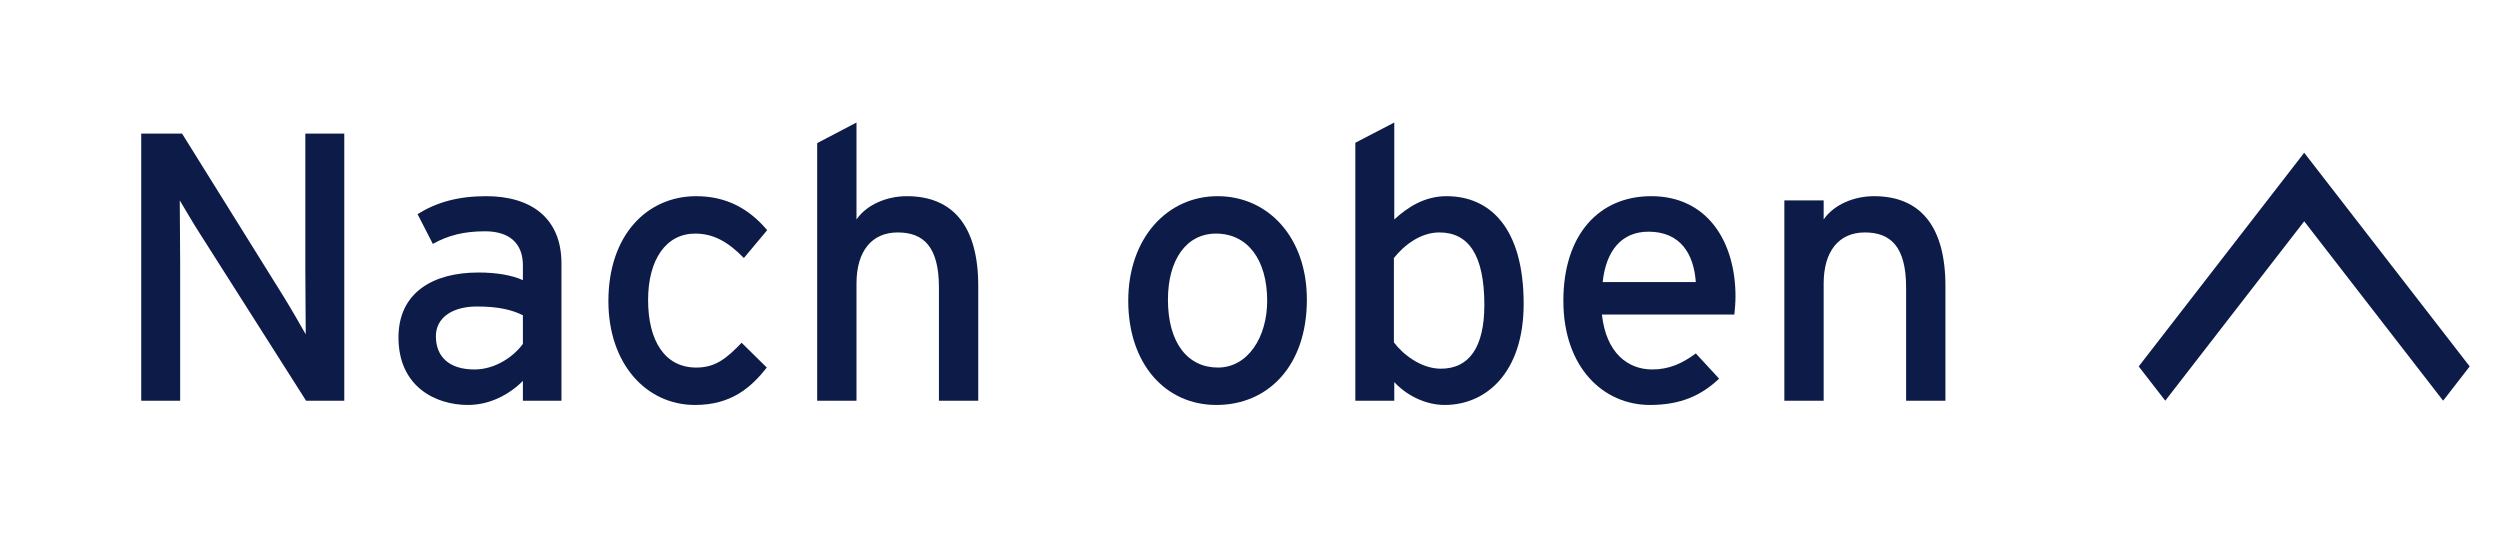
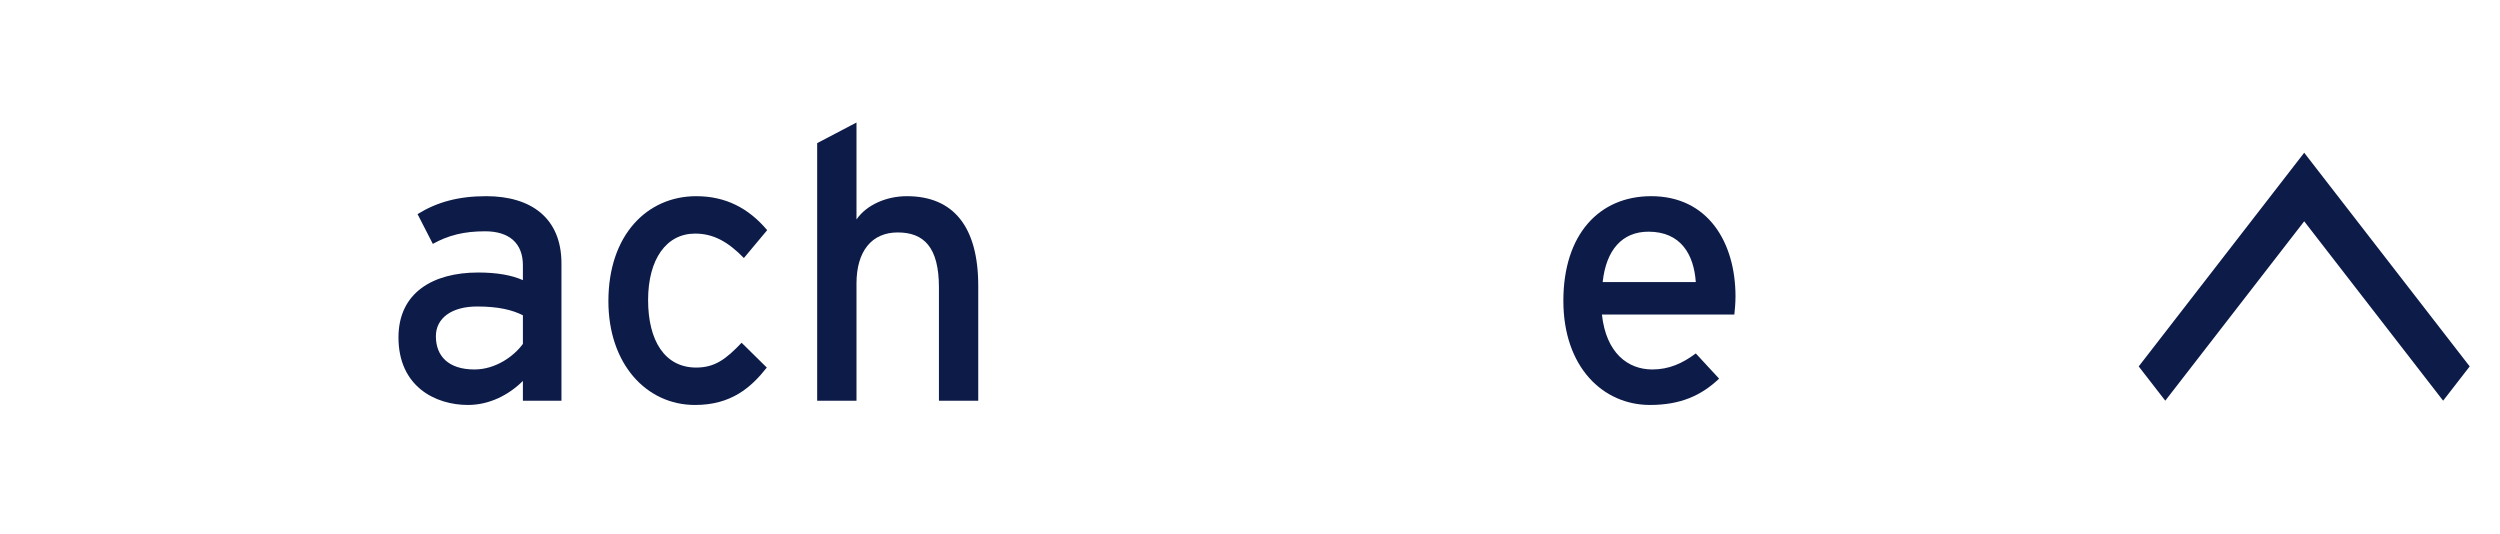
<svg xmlns="http://www.w3.org/2000/svg" id="Ebene_1" data-name="Ebene 1" version="1.1" viewBox="0 0 131 28">
  <defs>
    <style>
      .cls-1 {
        isolation: isolate;
      }

      .cls-2 {
        stroke-width: 0px;
      }

      .cls-2, .cls-3 {
        fill: #0c1b48;
      }

      .cls-3 {
        stroke: #0c1b48;
        stroke-miterlimit: 10;
        stroke-width: 1.22px;
      }
    </style>
  </defs>
  <g class="cls-1">
    <g class="cls-1">
-       <path class="cls-2" d="M18.04,21h-2l-5.58-8.78c-.34-.52-.82-1.36-1.04-1.72,0,.52.02,2.46.02,3.24v7.26h-2.04V7h2.14l5.32,8.54c.36.58.96,1.62,1.16,1.98,0-.52-.02-2.52-.02-3.3v-7.22h2.04v14Z" />
      <path class="cls-2" d="M29.42,21h-2.02v-1.04c-.72.72-1.74,1.26-2.88,1.26-1.7,0-3.64-.96-3.64-3.54,0-2.34,1.8-3.4,4.18-3.4.98,0,1.76.14,2.34.4v-.78c0-1.14-.7-1.78-1.98-1.78-1.08,0-1.92.2-2.74.66l-.8-1.56c1-.62,2.12-.94,3.6-.94,2.34,0,3.94,1.14,3.94,3.52v7.2ZM27.4,18.02v-1.5c-.56-.28-1.28-.46-2.4-.46-1.32,0-2.16.6-2.16,1.56,0,1.04.66,1.74,2.02,1.74,1.1,0,2.06-.68,2.54-1.34Z" />
      <path class="cls-2" d="M40.2,12.06l-1.22,1.46c-.86-.88-1.62-1.28-2.56-1.28-1.5,0-2.46,1.34-2.46,3.48s.88,3.54,2.52,3.54c.98,0,1.56-.44,2.38-1.3l1.32,1.3c-.82,1.04-1.86,1.96-3.76,1.96-2.56,0-4.54-2.16-4.54-5.44,0-3.48,2.04-5.5,4.6-5.5,1.54,0,2.74.62,3.72,1.78Z" />
      <path class="cls-2" d="M51.26,21h-2.06v-5.94c0-2.12-.8-2.88-2.16-2.88s-2.16.98-2.16,2.68v6.14h-2.06V7.5l2.06-1.08v5.08c.52-.76,1.56-1.22,2.64-1.22,2.44,0,3.74,1.6,3.74,4.7v6.02Z" />
-       <path class="cls-2" d="M68.48,15.7c0,3.48-2.04,5.52-4.74,5.52s-4.62-2.18-4.62-5.46,2.04-5.48,4.68-5.48,4.68,2.14,4.68,5.42ZM66.4,15.76c0-2.14-1.02-3.52-2.68-3.52-1.56,0-2.52,1.38-2.52,3.46,0,2.3,1.06,3.56,2.62,3.56s2.58-1.58,2.58-3.5Z" />
-       <path class="cls-2" d="M79.84,15.92c0,3.6-1.96,5.3-4.14,5.3-1.06,0-2.06-.56-2.64-1.2v.98h-2.04V7.48l2.04-1.06v5.08c.76-.7,1.64-1.22,2.74-1.22,2.26,0,4.04,1.64,4.04,5.64ZM77.78,15.98c0-2.64-.84-3.8-2.36-3.8-.98,0-1.84.66-2.38,1.34v4.42c.46.62,1.42,1.38,2.46,1.38,1.48,0,2.28-1.12,2.28-3.34Z" />
      <path class="cls-2" d="M90.94,15.54c0,.38-.04.72-.06.94h-6.94c.22,2.02,1.36,2.88,2.64,2.88.88,0,1.58-.32,2.28-.84l1.22,1.32c-.92.88-2.02,1.38-3.62,1.38-2.46,0-4.54-1.98-4.54-5.46s1.88-5.48,4.6-5.48c2.98,0,4.42,2.42,4.42,5.26ZM88.86,14.78c-.1-1.44-.78-2.64-2.48-2.64-1.38,0-2.22.96-2.4,2.64h4.88Z" />
-       <path class="cls-2" d="M101.94,21h-2.06v-5.94c0-2.12-.8-2.88-2.16-2.88s-2.16.98-2.16,2.68v6.14h-2.06v-10.5h2.06v1c.52-.76,1.56-1.22,2.64-1.22,2.44,0,3.74,1.6,3.74,4.7v6.02Z" />
    </g>
  </g>
  <polygon class="cls-3" points="120.74 10.6 128.02 20 128.64 19.2 120.74 9 112.84 19.2 113.46 20 120.74 10.6" />
</svg>